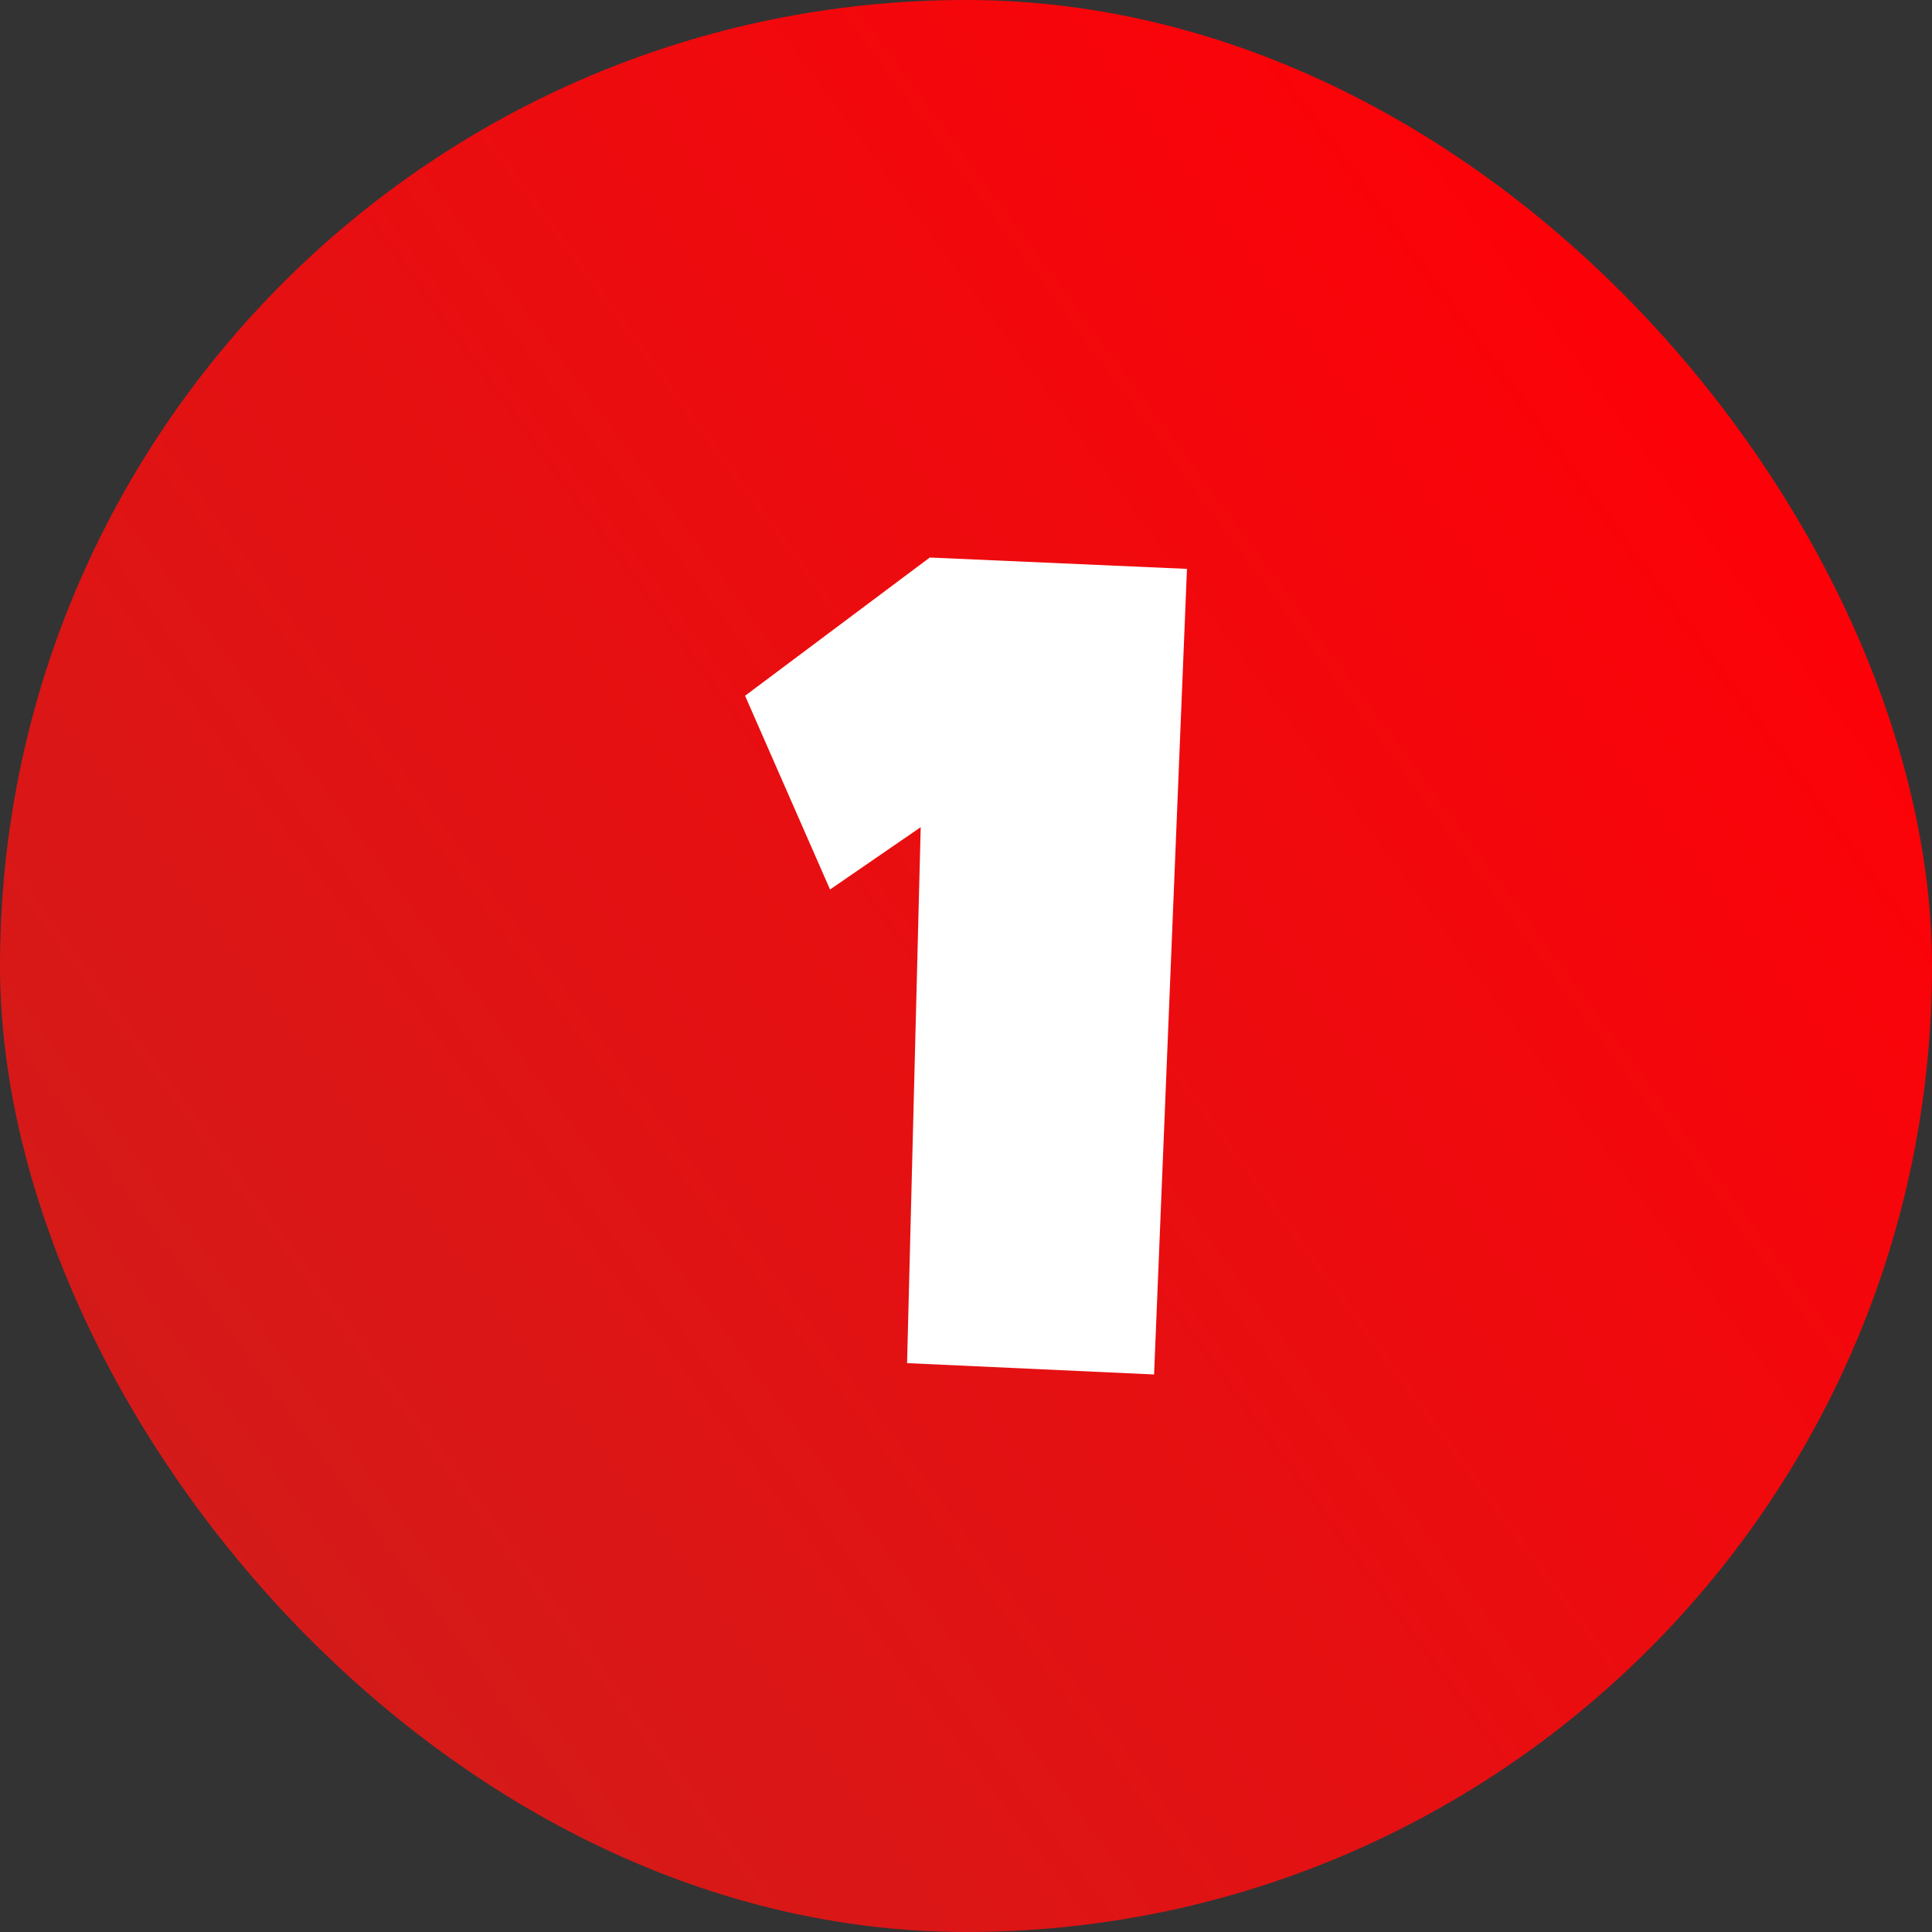
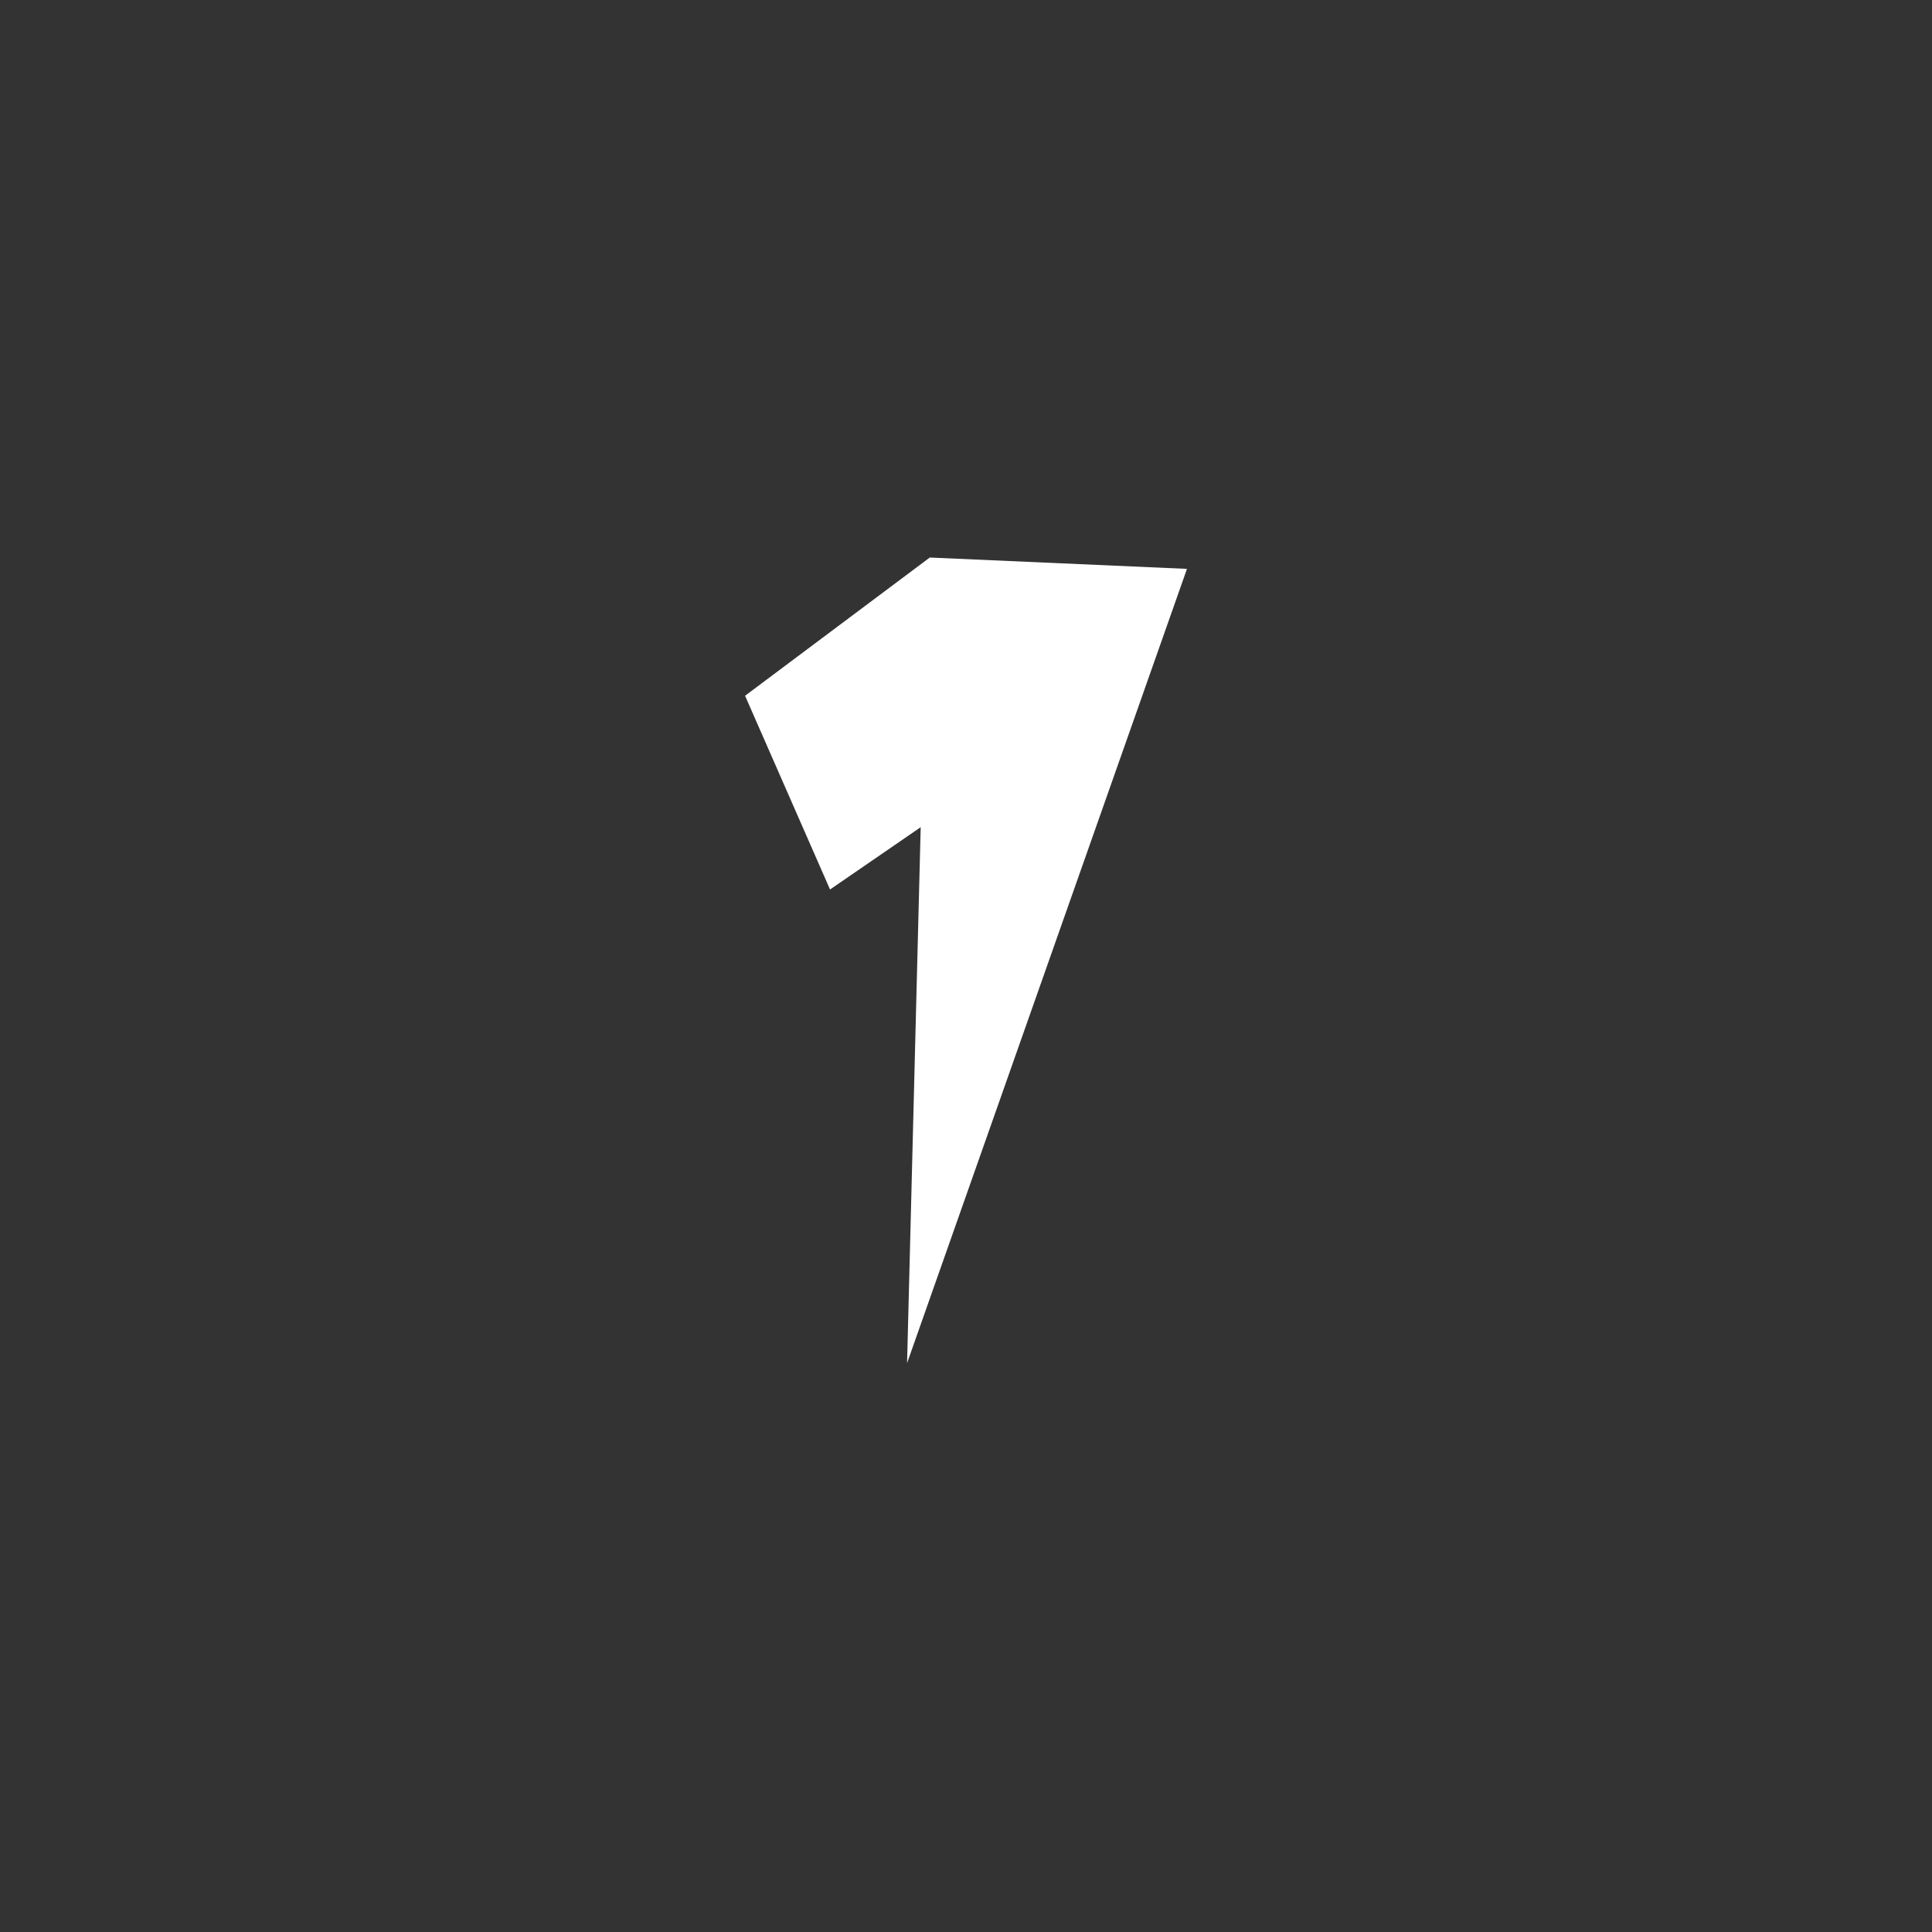
<svg xmlns="http://www.w3.org/2000/svg" width="40" height="40" viewBox="0 0 40 40" fill="none">
  <rect x="0" y="0" width="40" height="40" fill="#333333" stroke="none" />
-   <rect width="40" height="40" rx="20" fill="url(#paint0_linear_365_223648)" />
-   <path d="M24.575 11.778L23.894 28.457L18.78 28.222L19.062 17.126L17.185 18.416L15.426 14.405L19.25 11.543L24.575 11.778Z" fill="white" />
+   <path d="M24.575 11.778L18.78 28.222L19.062 17.126L17.185 18.416L15.426 14.405L19.25 11.543L24.575 11.778Z" fill="white" />
  <defs>
    <linearGradient id="paint0_linear_365_223648" x1="40" y1="10.944" x2="6.569" y2="35.586" gradientUnits="userSpaceOnUse">
      <stop stop-color="#FF0007" />
      <stop offset="1" stop-color="#D31B19" />
    </linearGradient>
  </defs>
</svg>